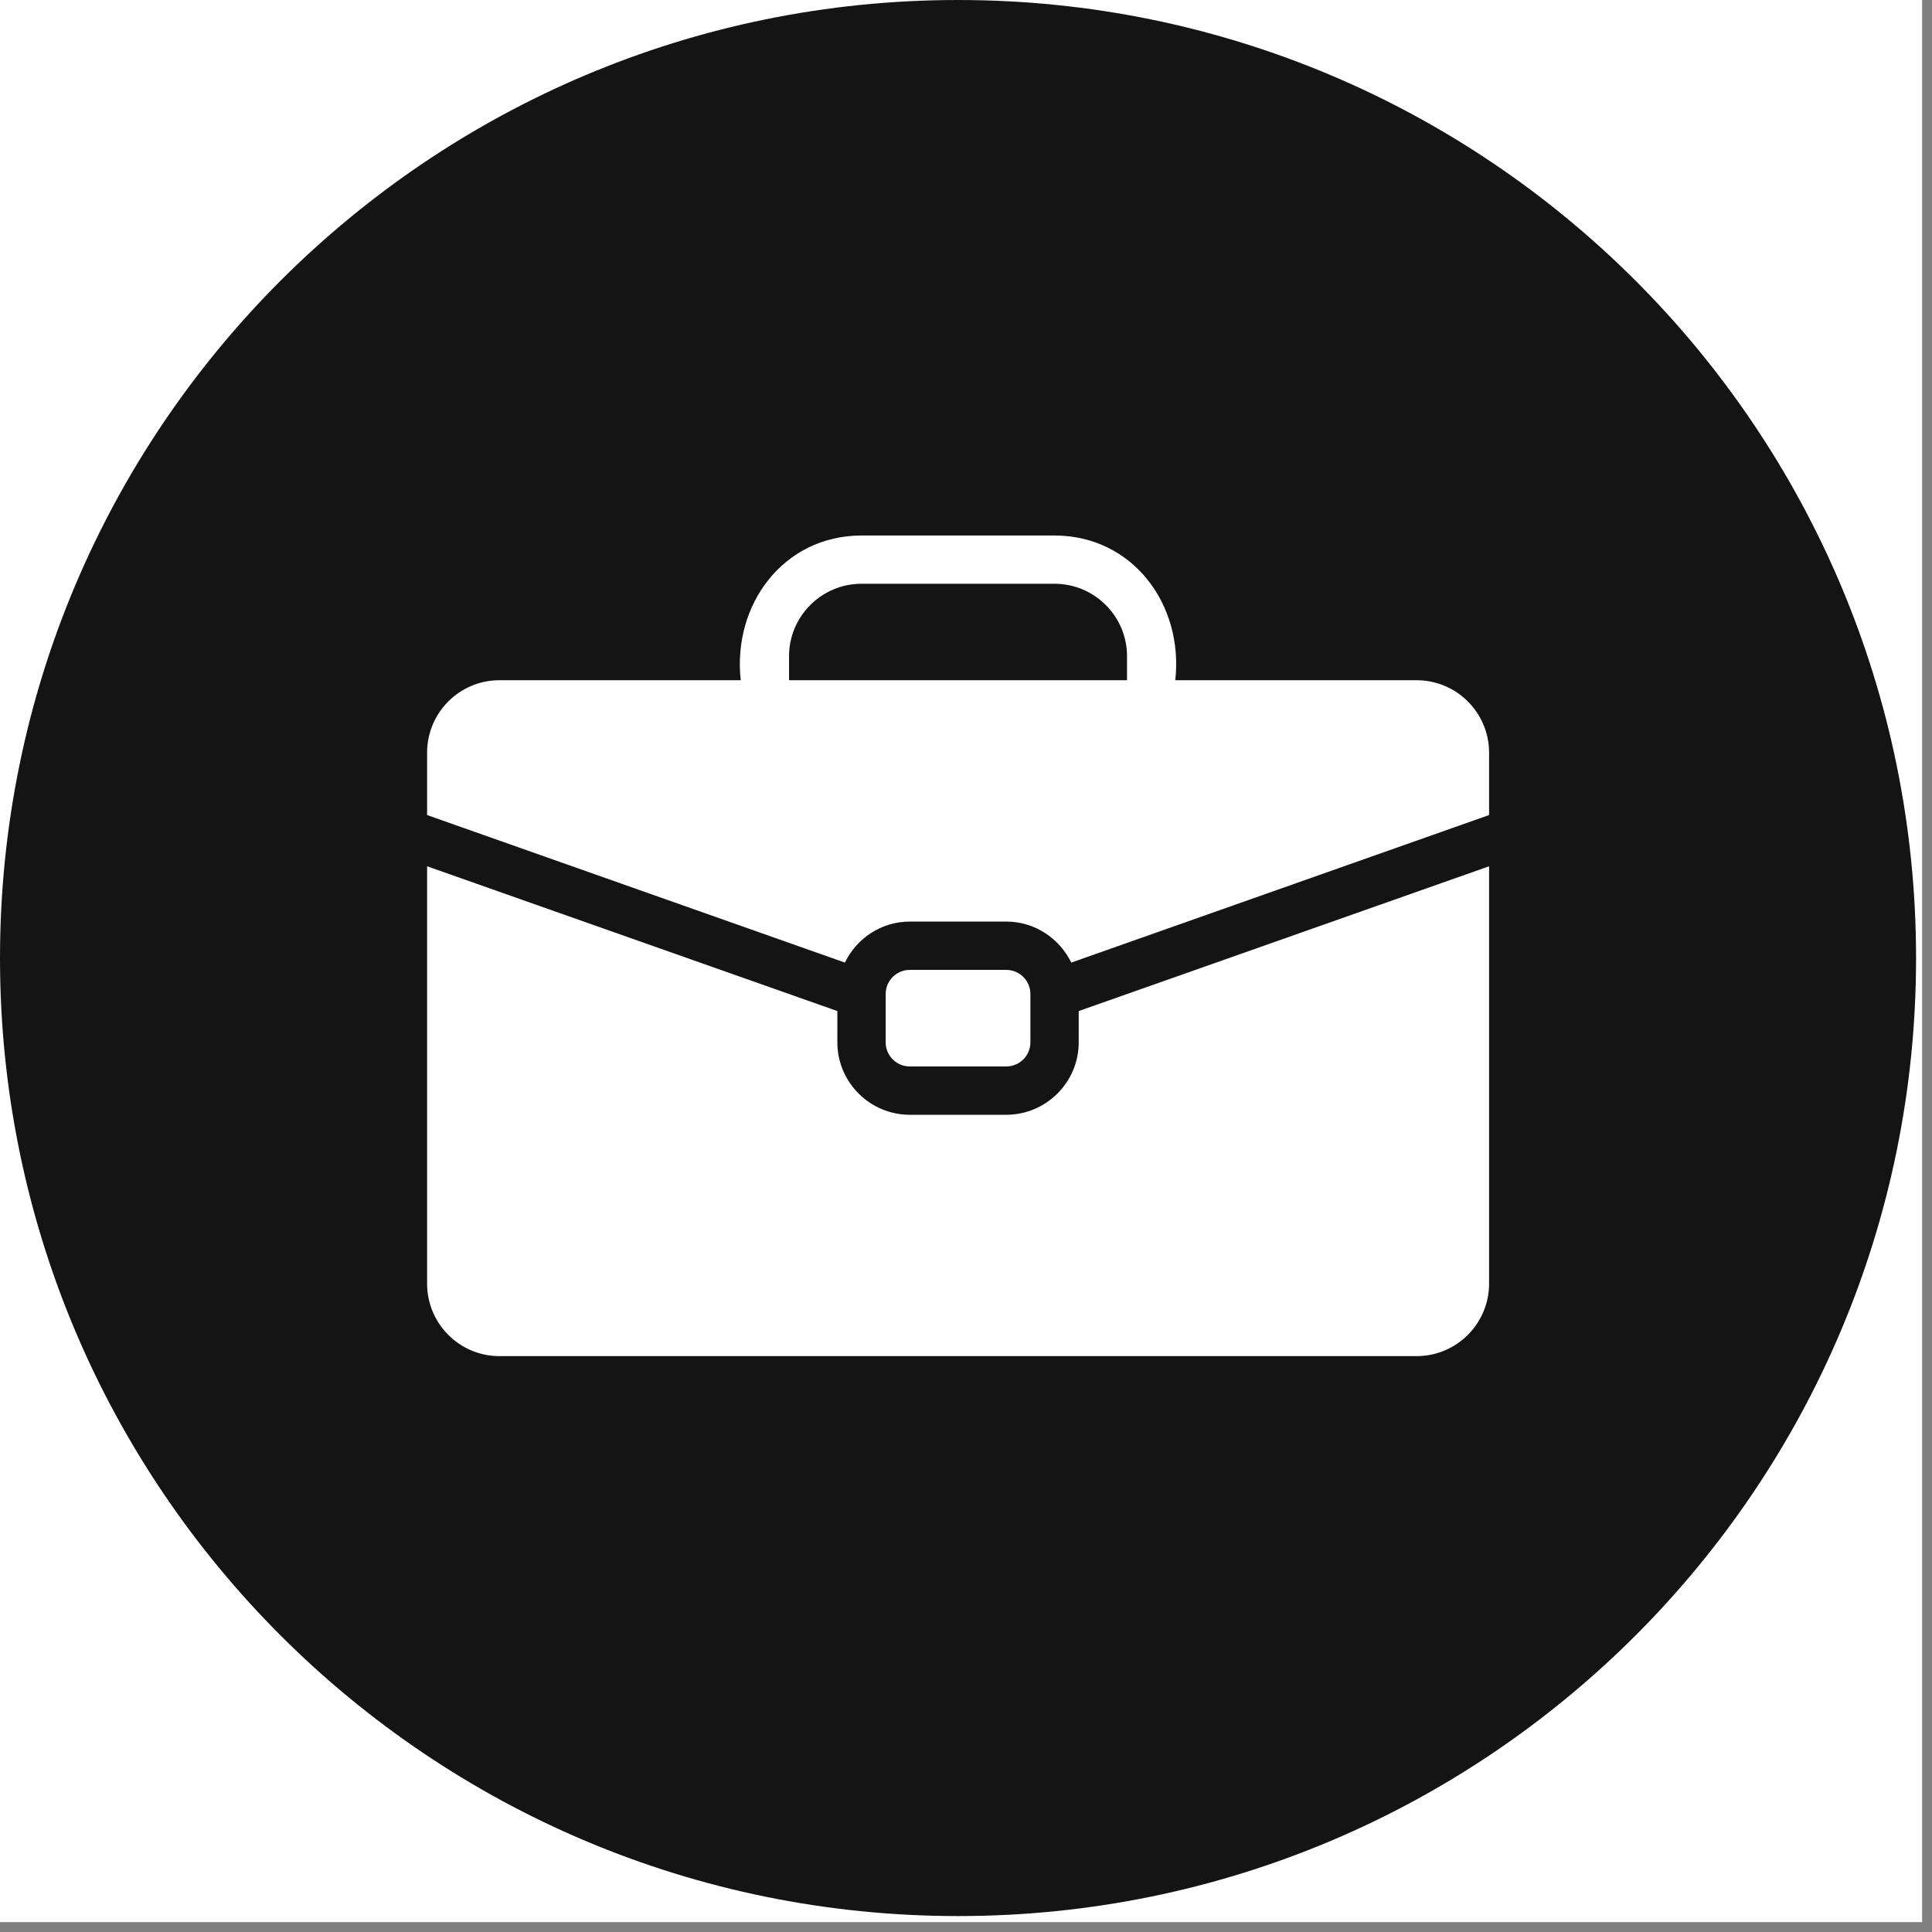
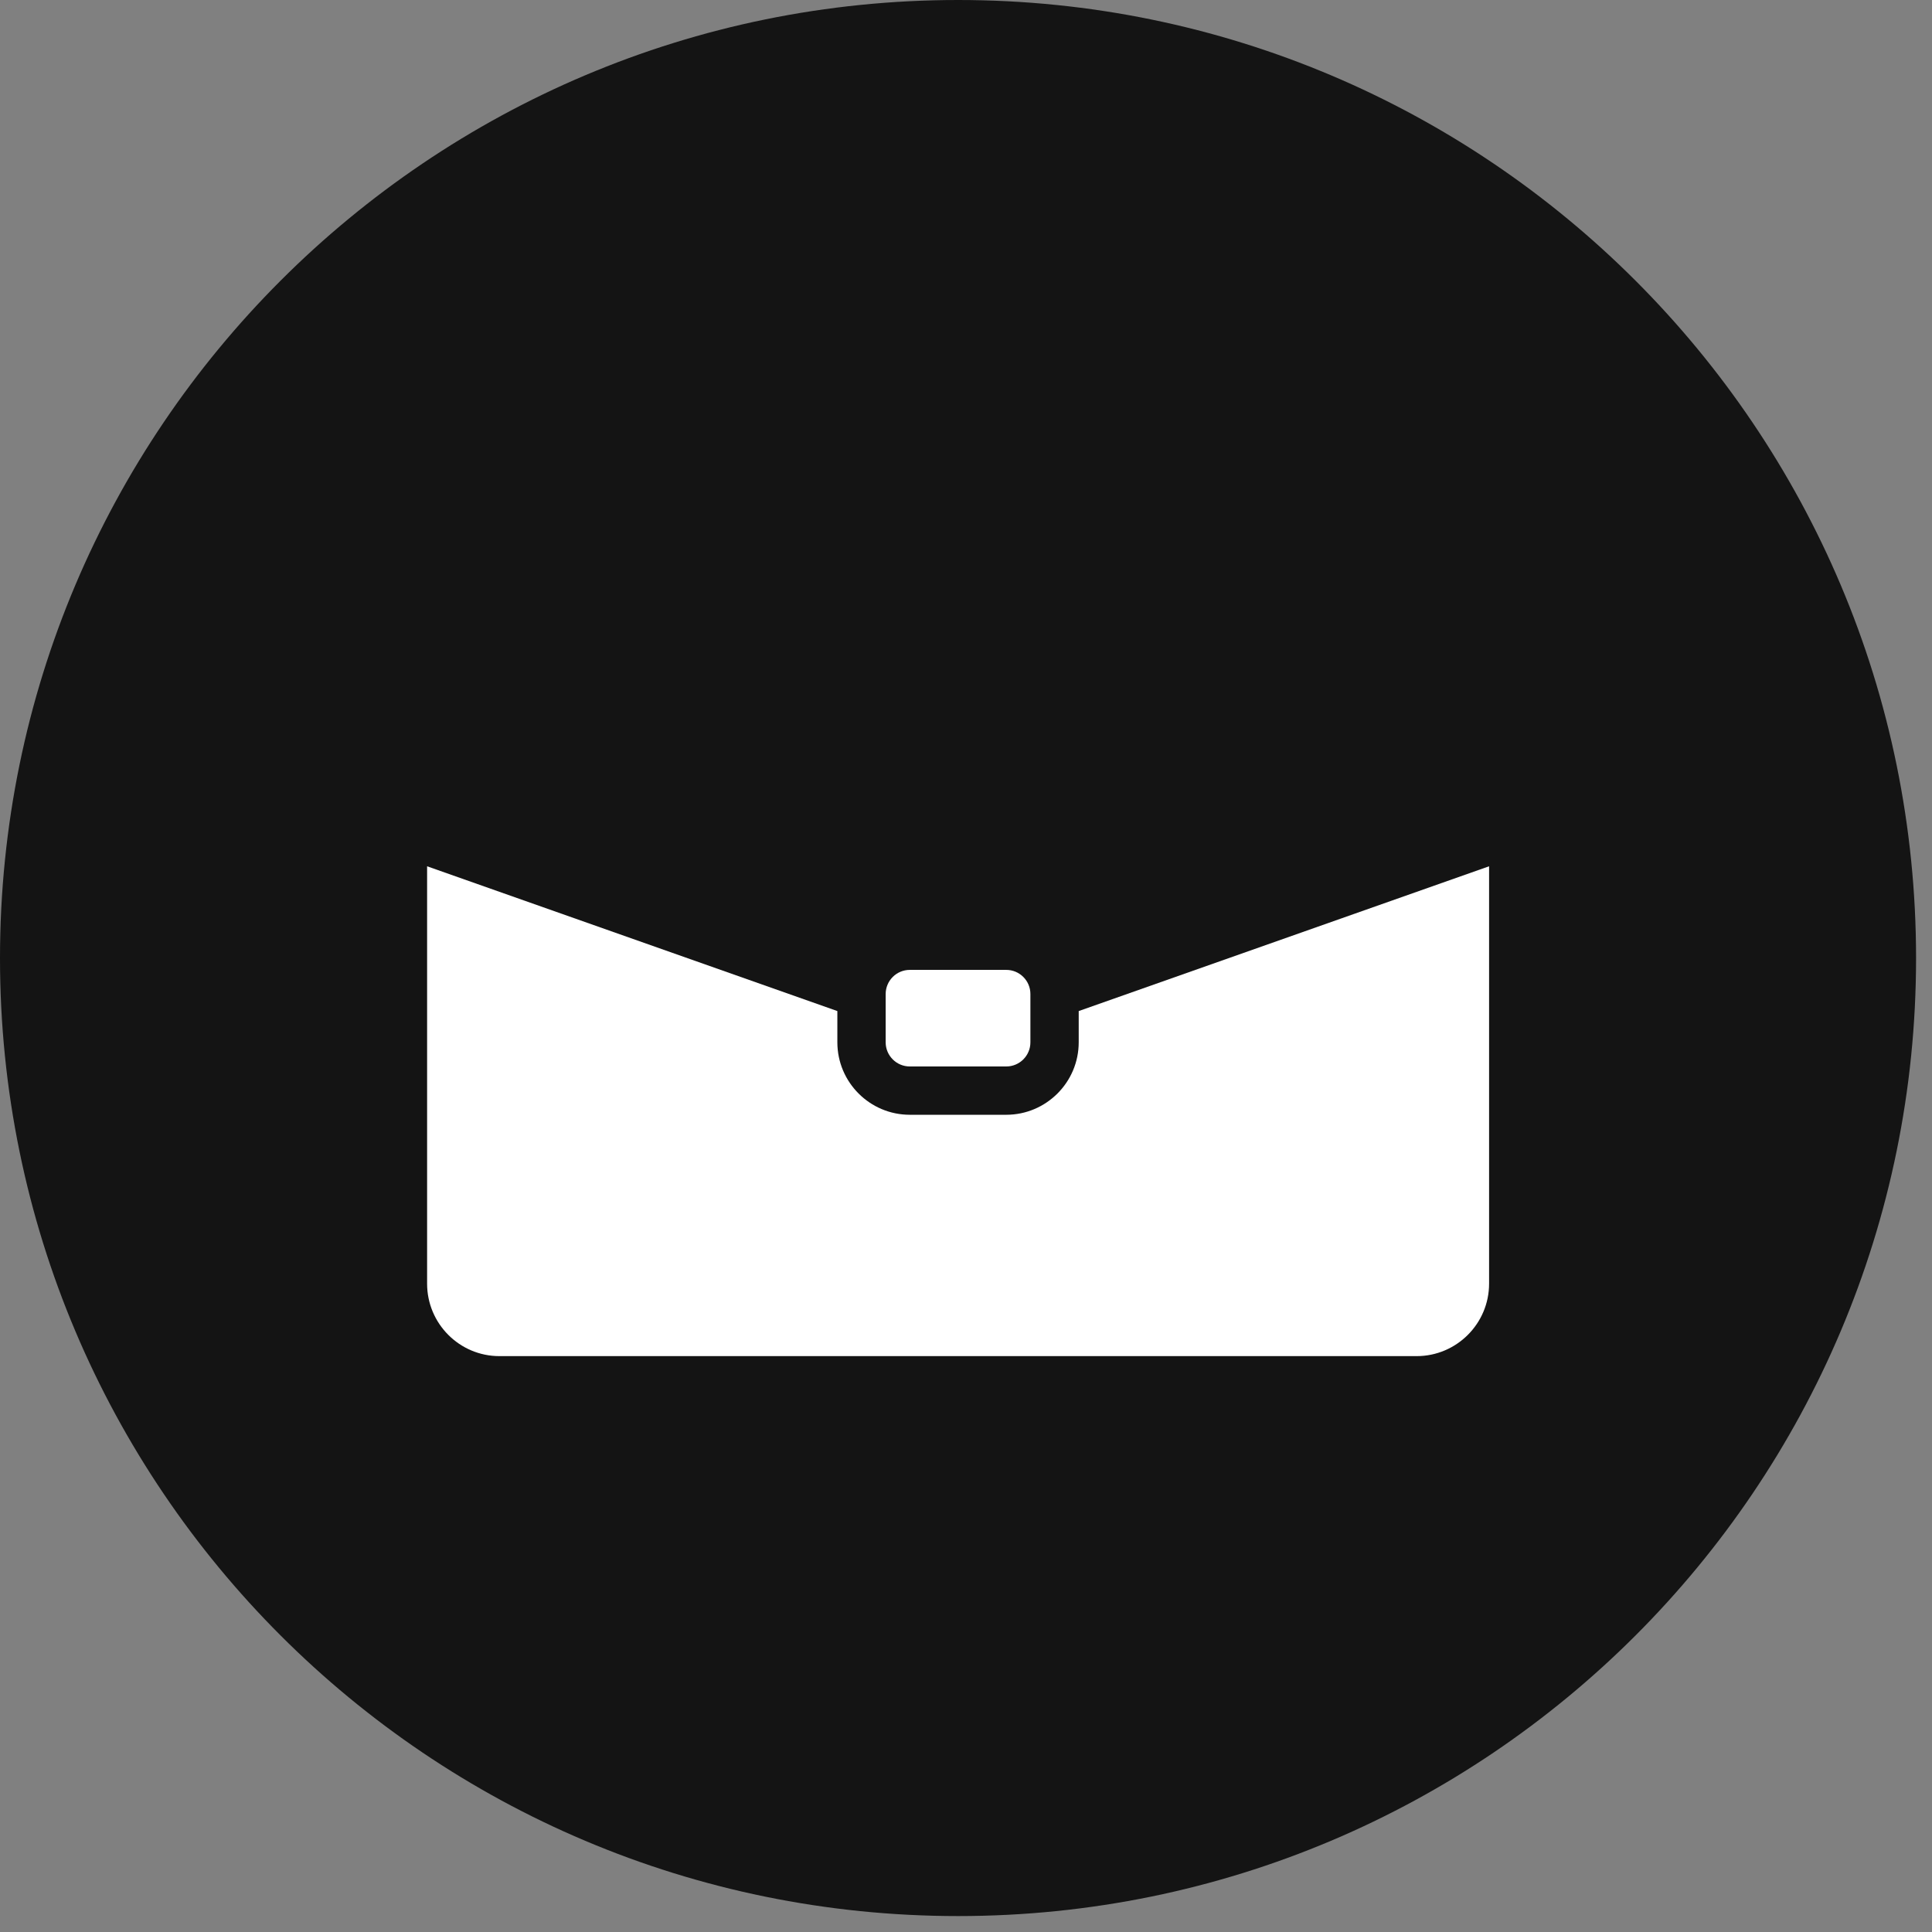
<svg xmlns="http://www.w3.org/2000/svg" width="65" zoomAndPan="magnify" viewBox="0 0 48.75 48.75" height="65" preserveAspectRatio="xMidYMid meet" version="1.0">
  <rect x="0" y="0" width="48.75" height="48.75" fill="#808080" stroke="none" />
  <defs>
    <clipPath id="2af188e0d0">
-       <path d="M 0 0 L 48.5 0 L 48.5 48.5 L 0 48.5 Z M 0 0 " clip-rule="nonzero" />
-     </clipPath>
+       </clipPath>
    <clipPath id="77286bbbd7">
      <path d="M 0 0 L 48.348 0 L 48.348 48.348 L 0 48.348 Z M 0 0 " clip-rule="nonzero" />
    </clipPath>
    <clipPath id="215870a285">
      <path d="M 24.176 0 C 10.824 0 0 10.824 0 24.176 C 0 37.527 10.824 48.348 24.176 48.348 C 37.527 48.348 48.348 37.527 48.348 24.176 C 48.348 10.824 37.527 0 24.176 0 Z M 24.176 0 " clip-rule="nonzero" />
    </clipPath>
    <clipPath id="69311acf78">
      <path d="M 10.766 13.512 L 37.629 13.512 L 37.629 25 L 10.766 25 Z M 10.766 13.512 " clip-rule="nonzero" />
    </clipPath>
    <clipPath id="c84ab68b17">
      <path d="M 10.766 21 L 37.629 21 L 37.629 34.402 L 10.766 34.402 Z M 10.766 21 " clip-rule="nonzero" />
    </clipPath>
  </defs>
  <g clip-path="url(#2af188e0d0)">
    <path fill="#ffffff" d="M 0 0 L 48.5 0 L 48.5 48.5 L 0 48.5 Z M 0 0 " fill-opacity="1" fill-rule="nonzero" />
  </g>
  <g clip-path="url(#77286bbbd7)">
    <g clip-path="url(#215870a285)">
      <path fill="#141414" d="M 0 0 L 48.348 0 L 48.348 48.348 L 0 48.348 Z M 0 0 " fill-opacity="1" fill-rule="nonzero" />
    </g>
  </g>
  <path fill="#ffffff" d="M 25.391 26.91 C 25.727 26.91 26 26.637 26 26.301 L 26 25.082 C 26 24.746 25.727 24.473 25.391 24.473 L 22.957 24.473 C 22.621 24.473 22.348 24.746 22.348 25.082 L 22.348 26.301 C 22.348 26.637 22.621 26.91 22.957 26.91 Z M 25.391 26.91 " fill-opacity="1" fill-rule="nonzero" />
  <g clip-path="url(#69311acf78)">
-     <path fill="#ffffff" d="M 35.746 17.164 L 29.656 17.164 C 29.867 15.266 28.594 13.516 26.609 13.512 C 26.609 13.512 21.738 13.512 21.738 13.512 C 19.758 13.516 18.48 15.266 18.691 17.164 C 18.691 17.164 12.602 17.164 12.602 17.164 C 11.594 17.164 10.777 17.984 10.777 18.992 L 10.777 20.566 L 21.32 24.289 C 21.613 23.68 22.234 23.254 22.957 23.254 L 25.391 23.254 C 26.113 23.254 26.734 23.68 27.031 24.289 L 37.574 20.566 L 37.574 18.992 C 37.574 17.984 36.754 17.164 35.746 17.164 Z M 19.91 17.164 L 19.91 16.555 C 19.91 15.551 20.73 14.73 21.738 14.73 L 26.609 14.73 C 27.617 14.73 28.438 15.551 28.438 16.555 L 28.438 17.164 Z M 19.91 17.164 " fill-opacity="1" fill-rule="nonzero" />
-   </g>
+     </g>
  <g clip-path="url(#c84ab68b17)">
    <path fill="#ffffff" d="M 27.219 26.301 C 27.219 27.309 26.398 28.129 25.391 28.129 L 22.957 28.129 C 21.949 28.129 21.129 27.309 21.129 26.301 L 21.129 25.512 L 10.777 21.859 L 10.777 32.391 C 10.777 33.398 11.594 34.219 12.602 34.219 L 35.746 34.219 C 36.754 34.219 37.574 33.398 37.574 32.391 L 37.574 21.859 L 27.219 25.512 Z M 27.219 26.301 " fill-opacity="1" fill-rule="nonzero" />
  </g>
</svg>